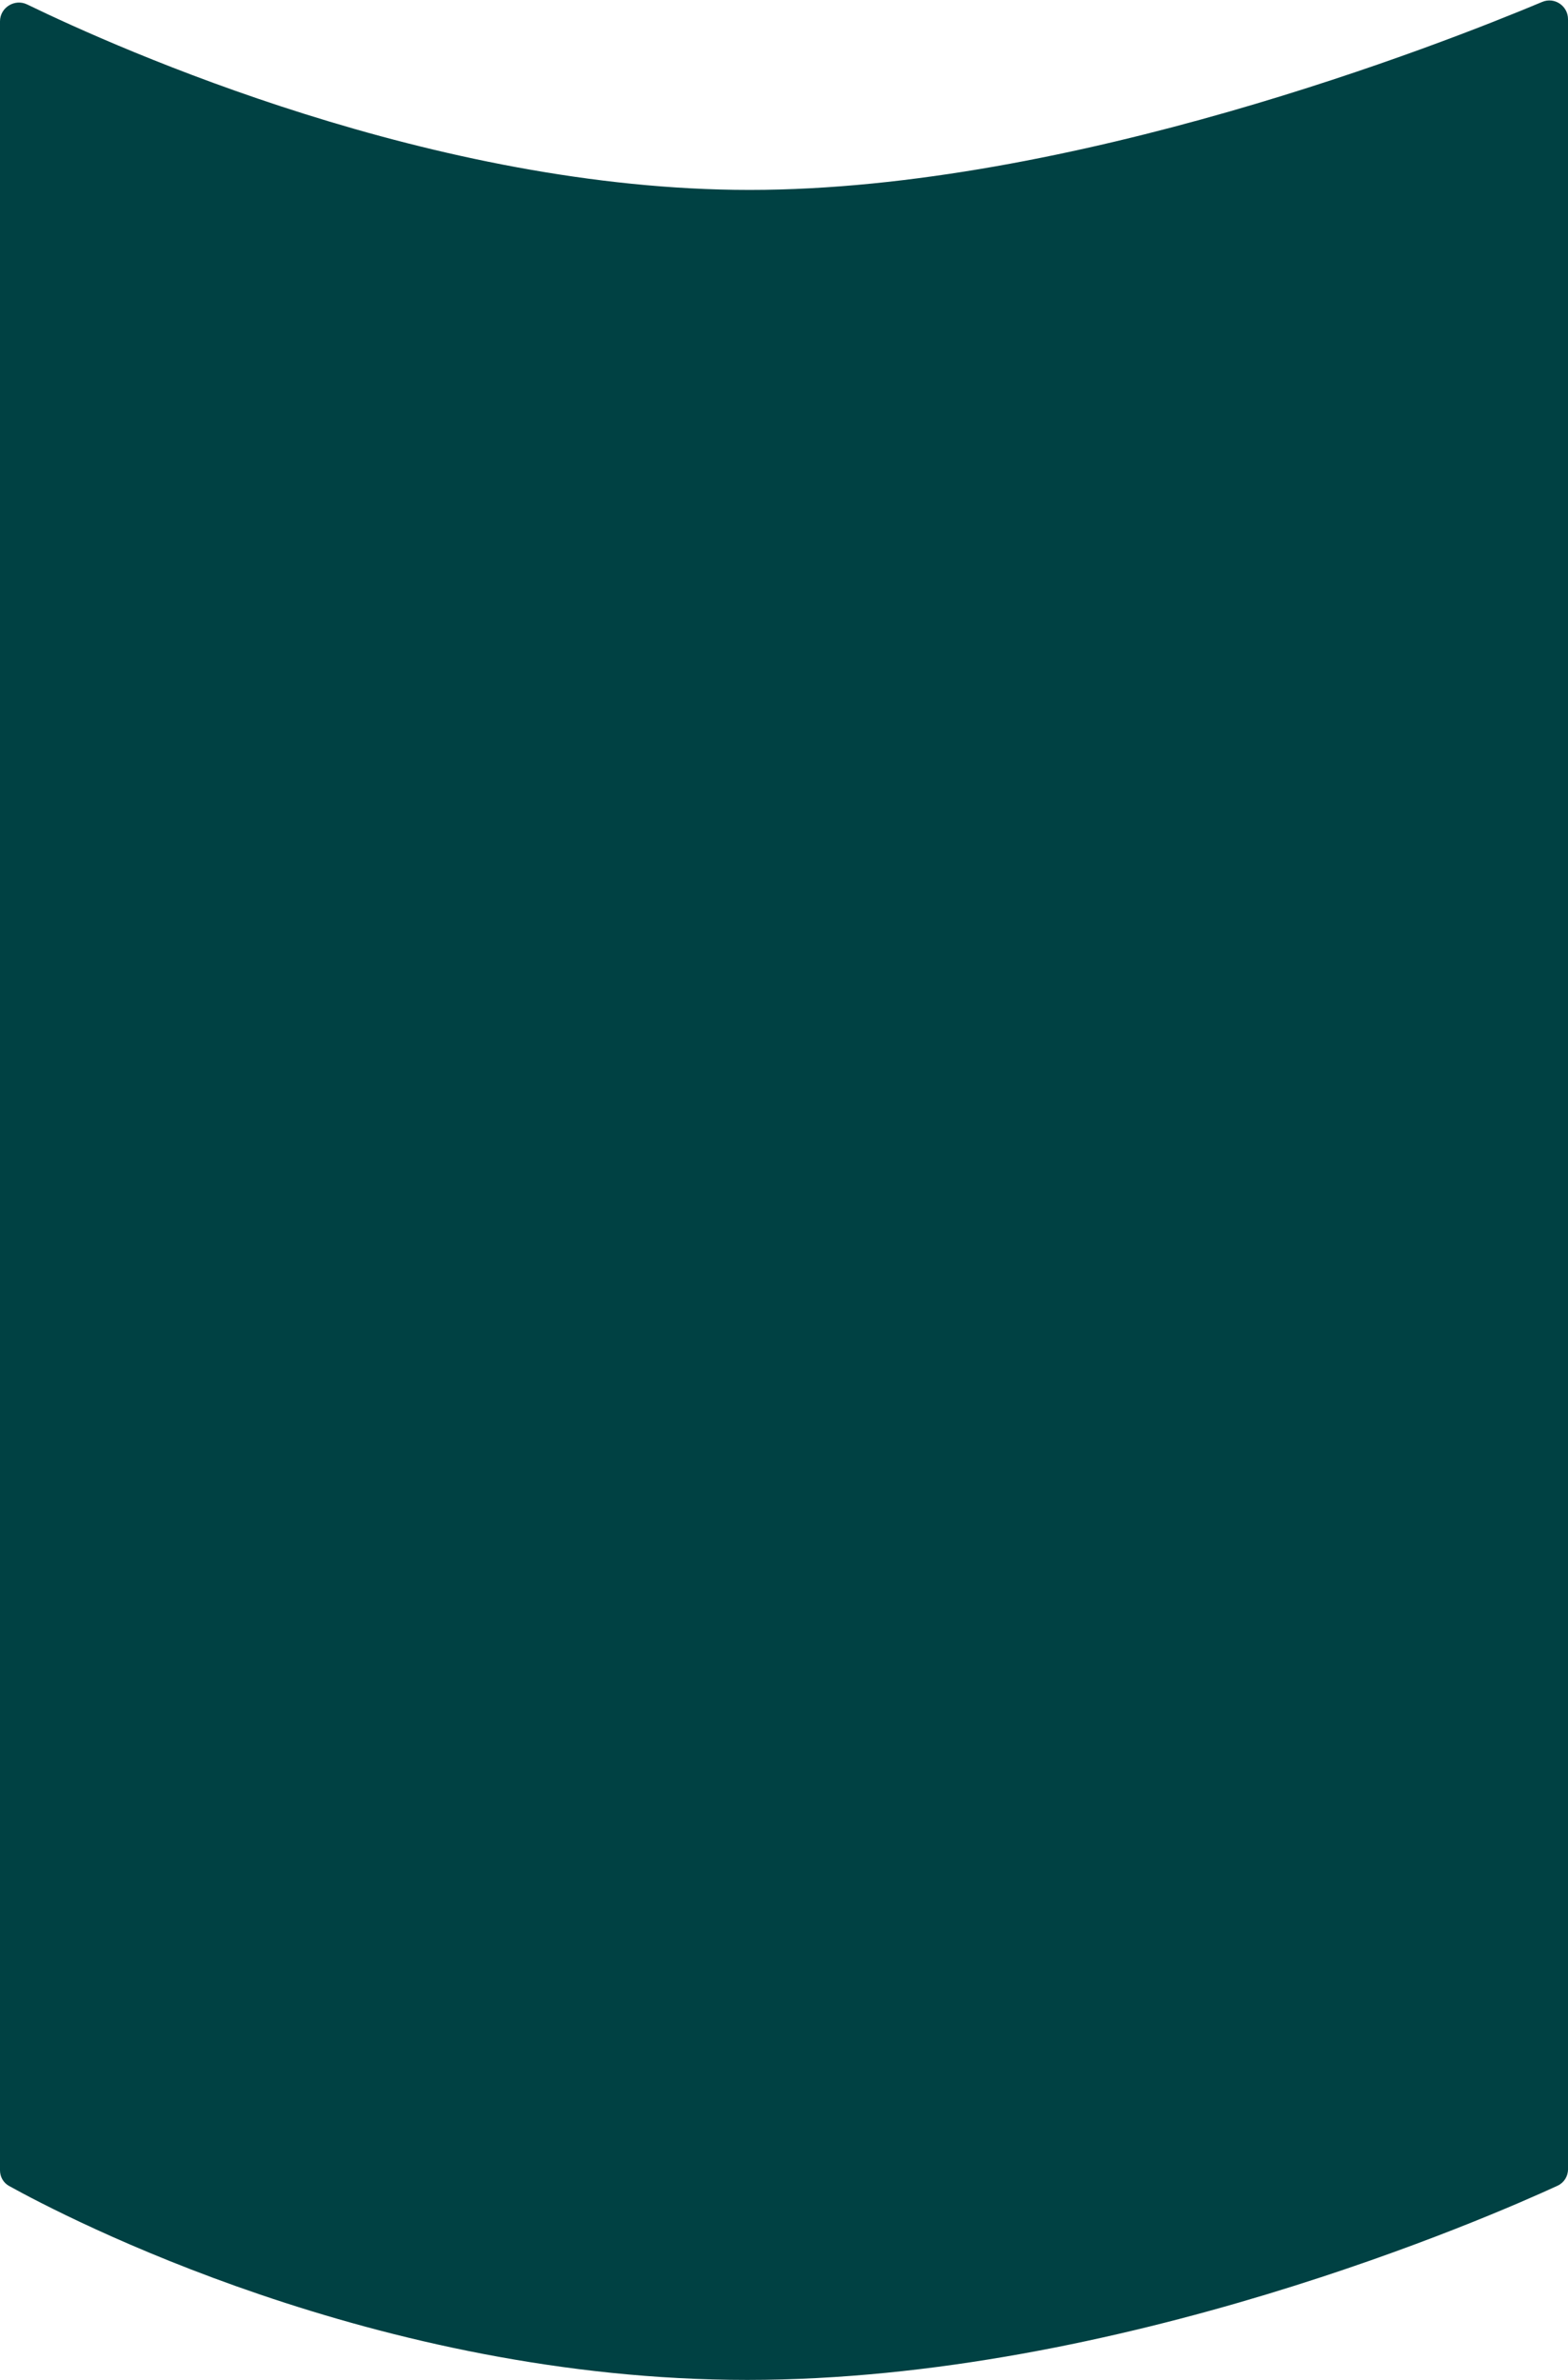
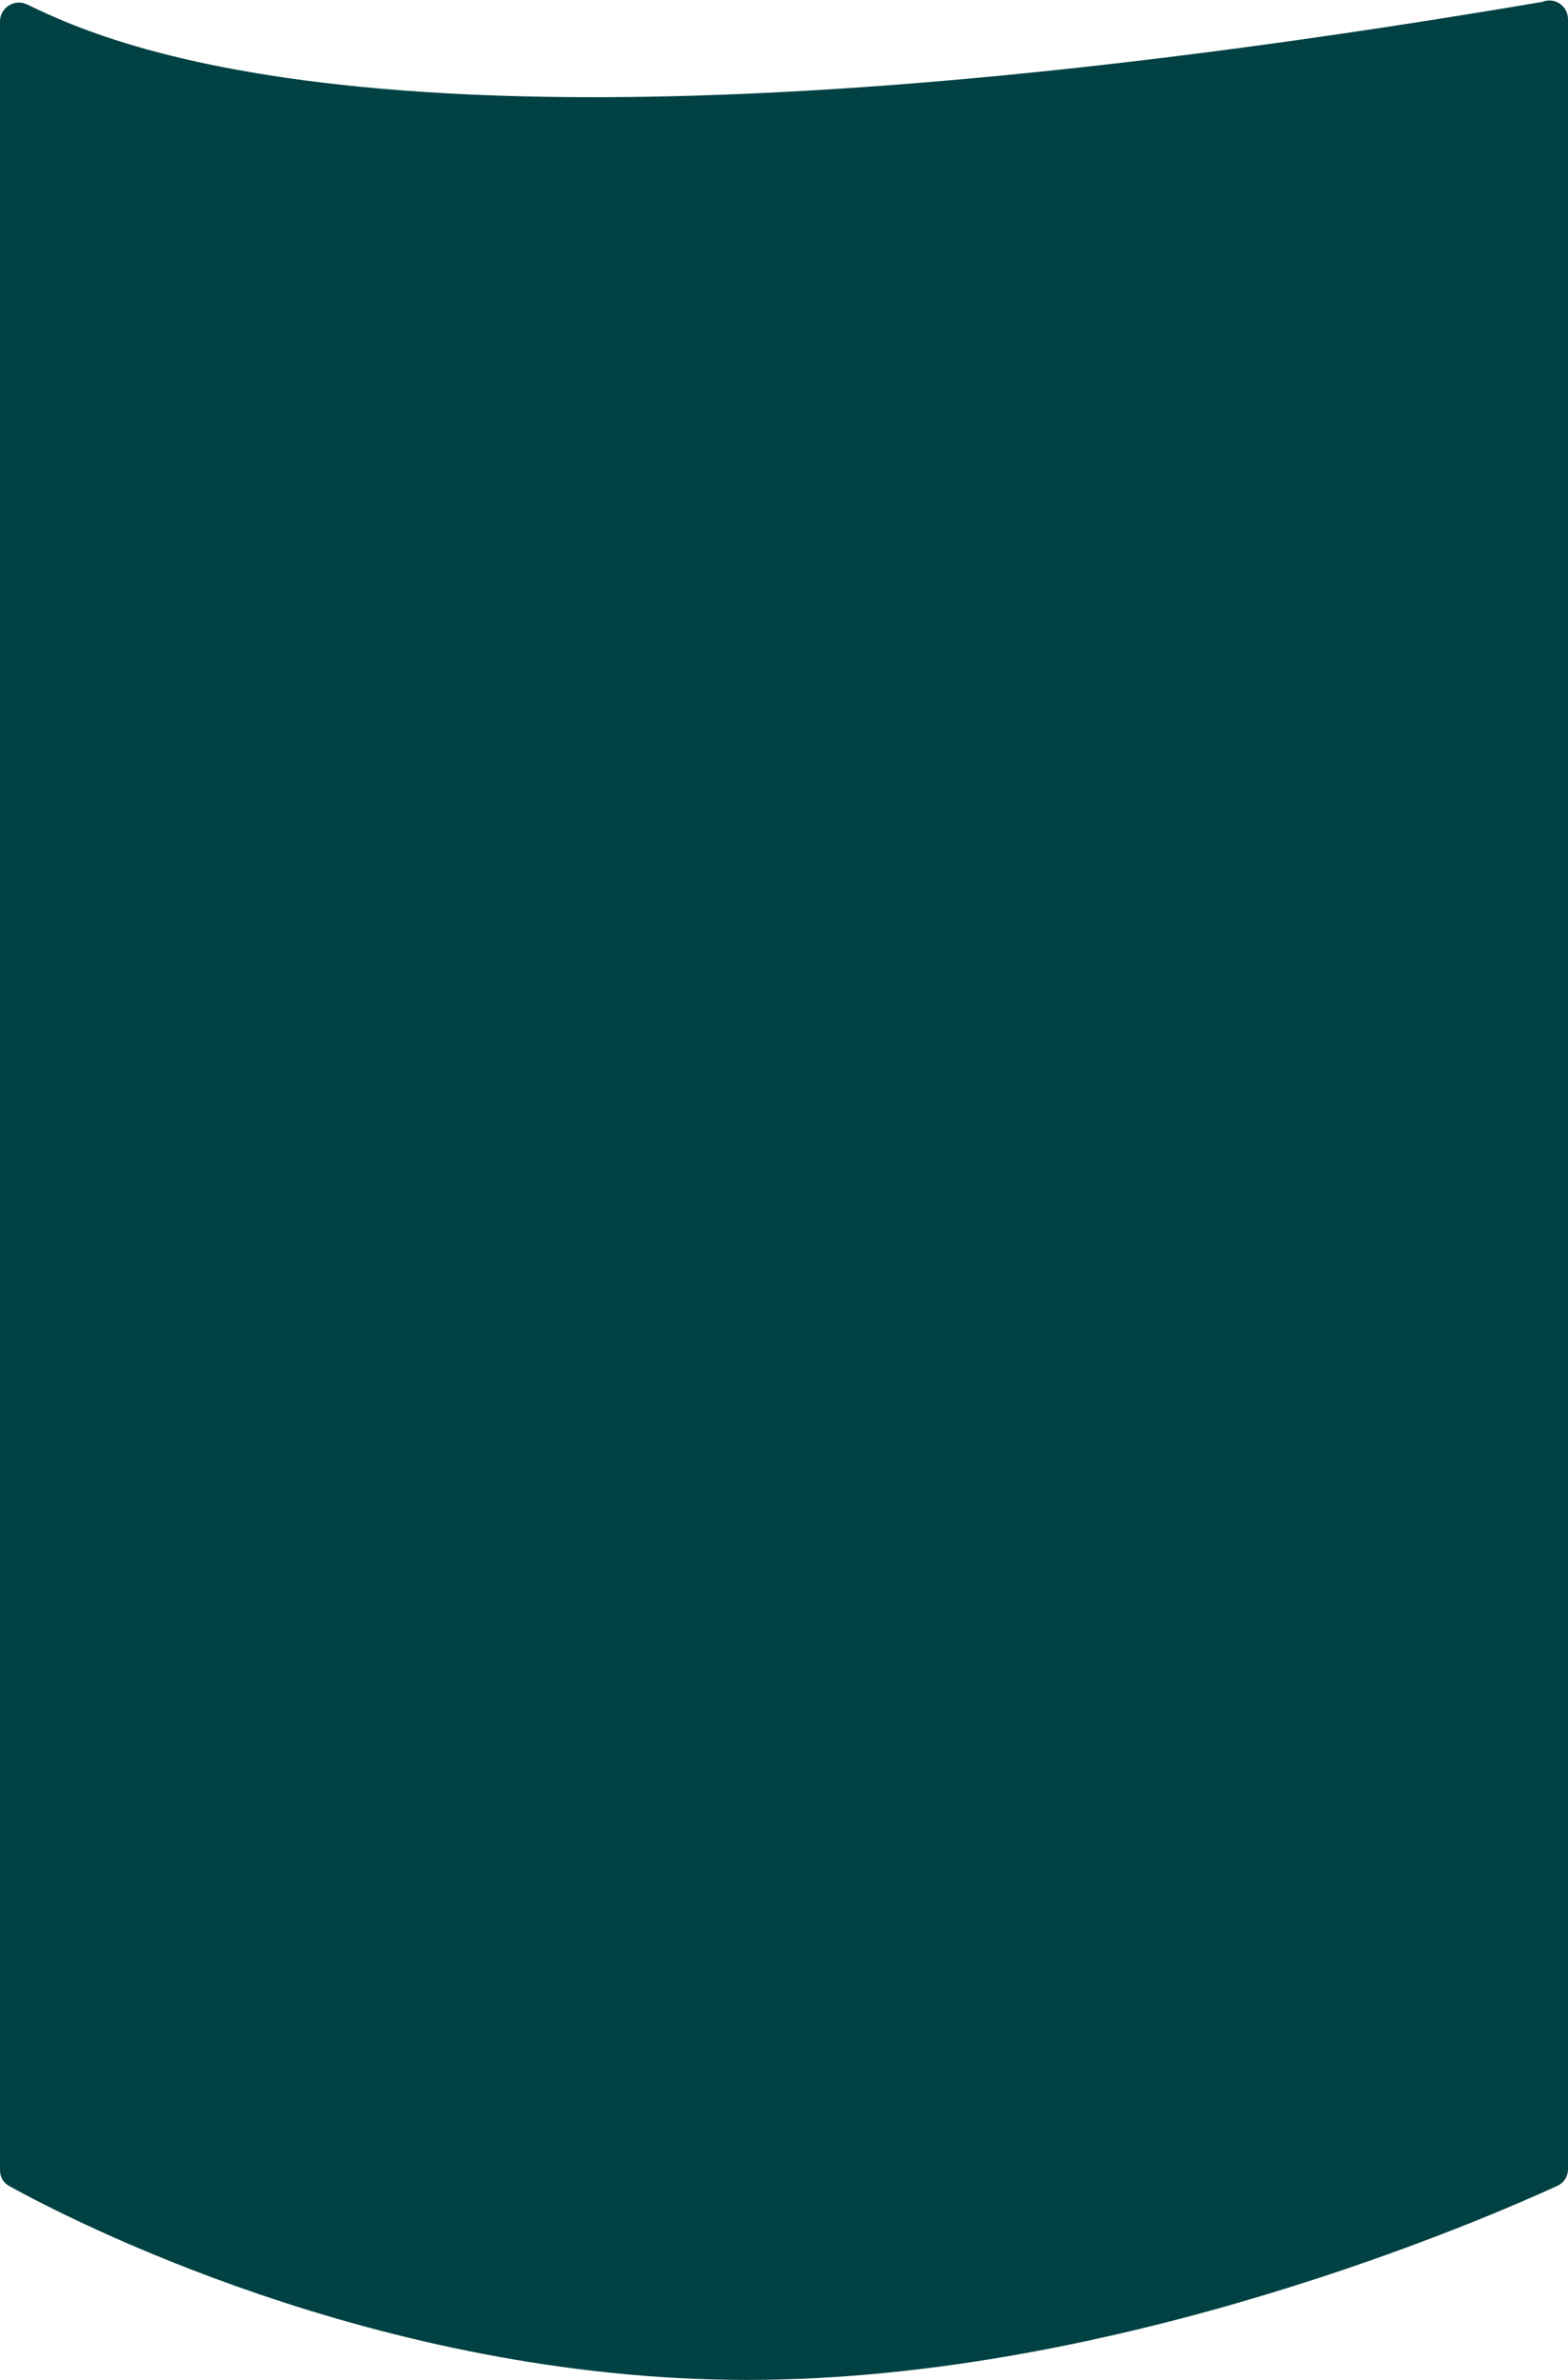
<svg xmlns="http://www.w3.org/2000/svg" width="342" height="519" viewBox="0 0 342 519" fill="none">
-   <path d="M0 473.299C0 474.714 0.738 476.016 1.976 476.703C14.249 483.504 82.173 519 163 519C244.054 519 325.286 483.305 339.734 476.646C341.126 476.004 342 474.61 342 473.077V4.182C342 1.28 339.053 -0.705 336.378 0.418C314.613 9.548 233.626 41.417 163.5 41.417C94.737 41.417 26.117 10.775 5.93 0.975C3.216 -0.342 0 1.64 0 4.657V473.299Z" fill="#004143" />
+   <path d="M0 473.299C0 474.714 0.738 476.016 1.976 476.703C14.249 483.504 82.173 519 163 519C244.054 519 325.286 483.305 339.734 476.646C341.126 476.004 342 474.61 342 473.077V4.182C342 1.28 339.053 -0.705 336.378 0.418C94.737 41.417 26.117 10.775 5.93 0.975C3.216 -0.342 0 1.64 0 4.657V473.299Z" fill="#004143" />
</svg>